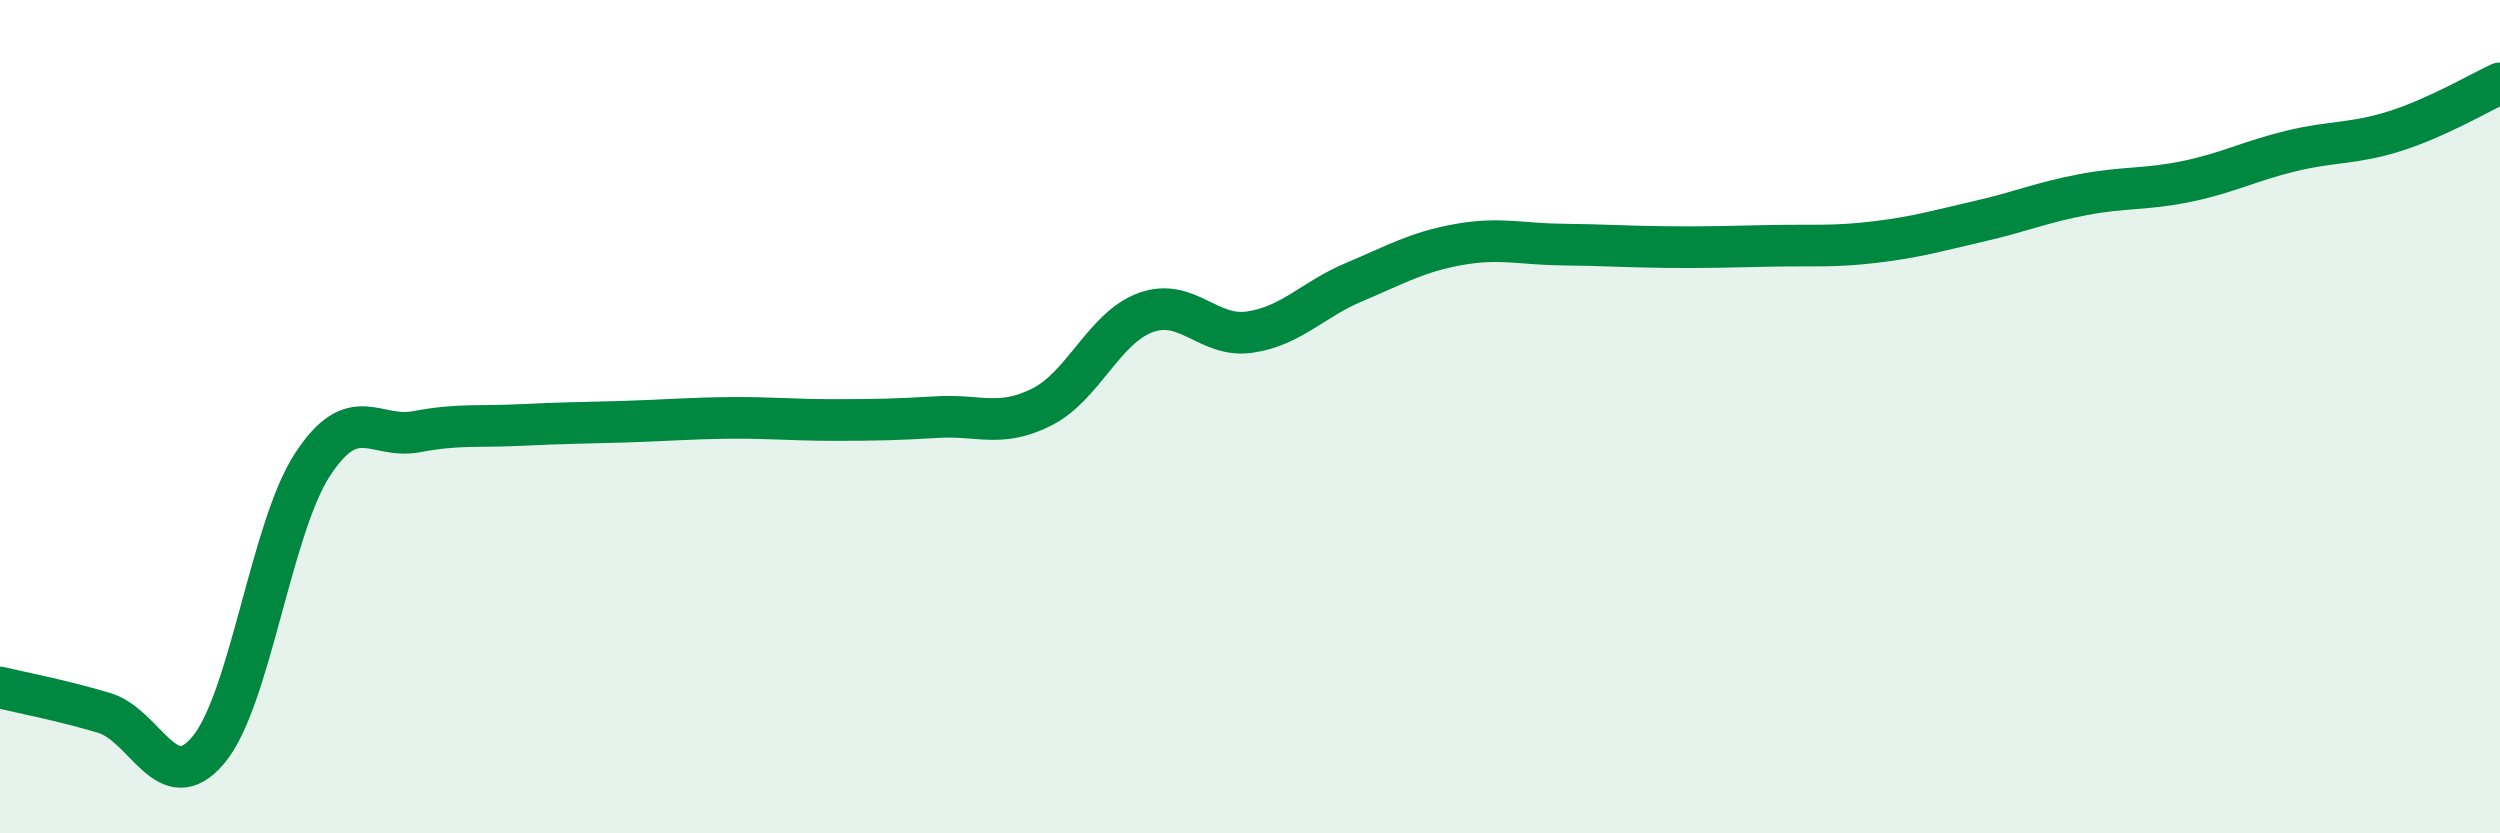
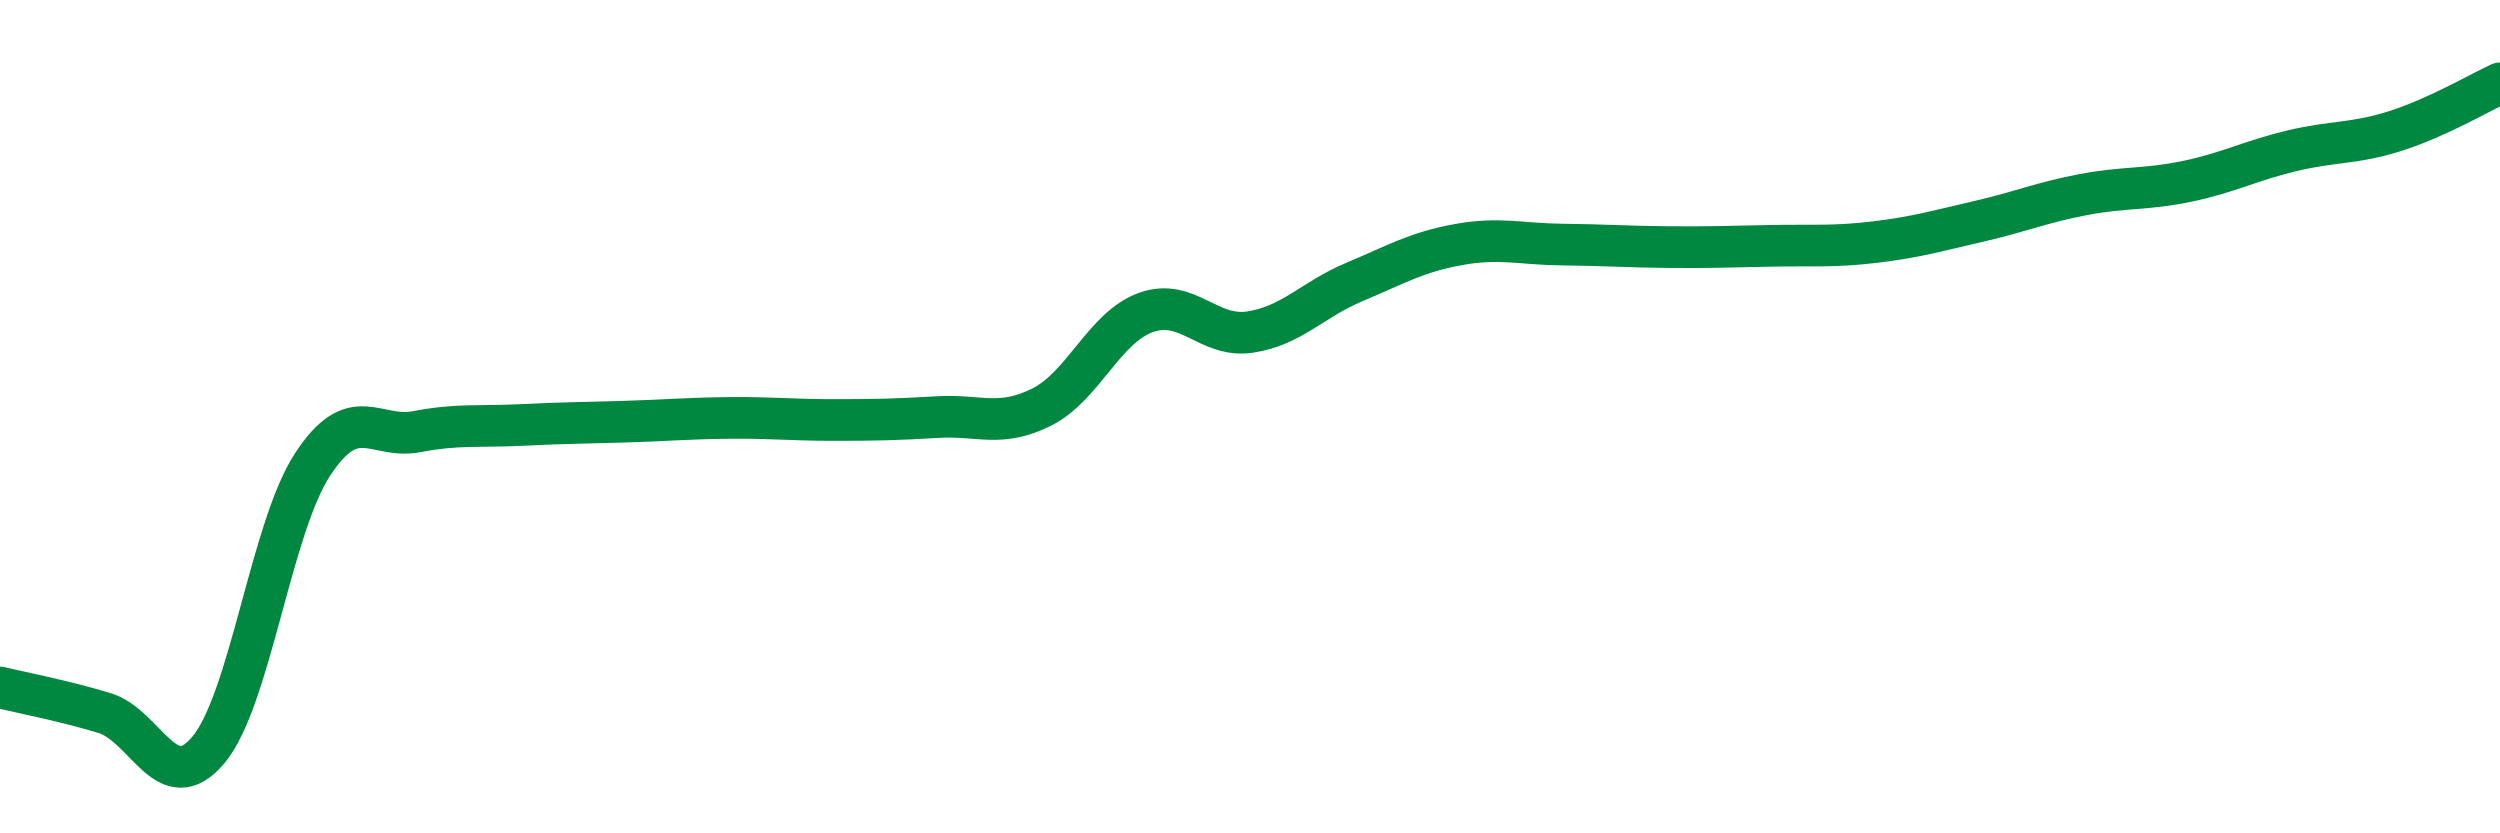
<svg xmlns="http://www.w3.org/2000/svg" width="60" height="20" viewBox="0 0 60 20">
-   <path d="M 0,16.5 C 0.5,16.62 1.5,16.81 2.5,17.11 C 3.5,17.41 4,19.19 5,18 C 6,16.81 6.5,12.68 7.5,11.15 C 8.5,9.62 9,10.55 10,10.36 C 11,10.17 11.5,10.25 12.5,10.2 C 13.5,10.15 14,10.15 15,10.12 C 16,10.09 16.5,10.04 17.5,10.03 C 18.5,10.02 19,10.08 20,10.08 C 21,10.08 21.5,10.07 22.5,10.01 C 23.5,9.95 24,10.27 25,9.77 C 26,9.27 26.5,7.86 27.5,7.5 C 28.5,7.14 29,8.12 30,7.97 C 31,7.82 31.5,7.19 32.5,6.77 C 33.5,6.35 34,6.05 35,5.87 C 36,5.69 36.5,5.86 37.5,5.87 C 38.5,5.88 39,5.92 40,5.93 C 41,5.94 41.5,5.92 42.5,5.9 C 43.5,5.88 44,5.93 45,5.81 C 46,5.69 46.5,5.54 47.5,5.31 C 48.5,5.08 49,4.86 50,4.67 C 51,4.48 51.5,4.56 52.5,4.35 C 53.5,4.14 54,3.86 55,3.62 C 56,3.38 56.5,3.46 57.5,3.14 C 58.5,2.82 59.5,2.23 60,2L60 20L0 20Z" fill="#008740" opacity="0.1" stroke-linecap="round" stroke-linejoin="round" />
  <path d="M 0,16.5 C 0.5,16.62 1.5,16.81 2.5,17.11 C 3.5,17.41 4,19.19 5,18 C 6,16.81 6.5,12.68 7.5,11.15 C 8.5,9.62 9,10.55 10,10.36 C 11,10.17 11.5,10.25 12.5,10.2 C 13.5,10.15 14,10.15 15,10.12 C 16,10.09 16.5,10.04 17.5,10.03 C 18.5,10.02 19,10.08 20,10.08 C 21,10.08 21.5,10.07 22.5,10.01 C 23.5,9.95 24,10.27 25,9.77 C 26,9.27 26.5,7.86 27.5,7.5 C 28.5,7.14 29,8.12 30,7.97 C 31,7.82 31.5,7.19 32.5,6.77 C 33.5,6.35 34,6.05 35,5.87 C 36,5.69 36.5,5.86 37.5,5.87 C 38.5,5.88 39,5.92 40,5.93 C 41,5.94 41.5,5.92 42.5,5.9 C 43.5,5.88 44,5.93 45,5.81 C 46,5.69 46.5,5.54 47.5,5.31 C 48.5,5.08 49,4.86 50,4.67 C 51,4.48 51.5,4.56 52.5,4.35 C 53.5,4.14 54,3.86 55,3.62 C 56,3.38 56.5,3.46 57.5,3.14 C 58.5,2.82 59.5,2.23 60,2" stroke="#008740" stroke-width="1" fill="none" stroke-linecap="round" stroke-linejoin="round" />
</svg>